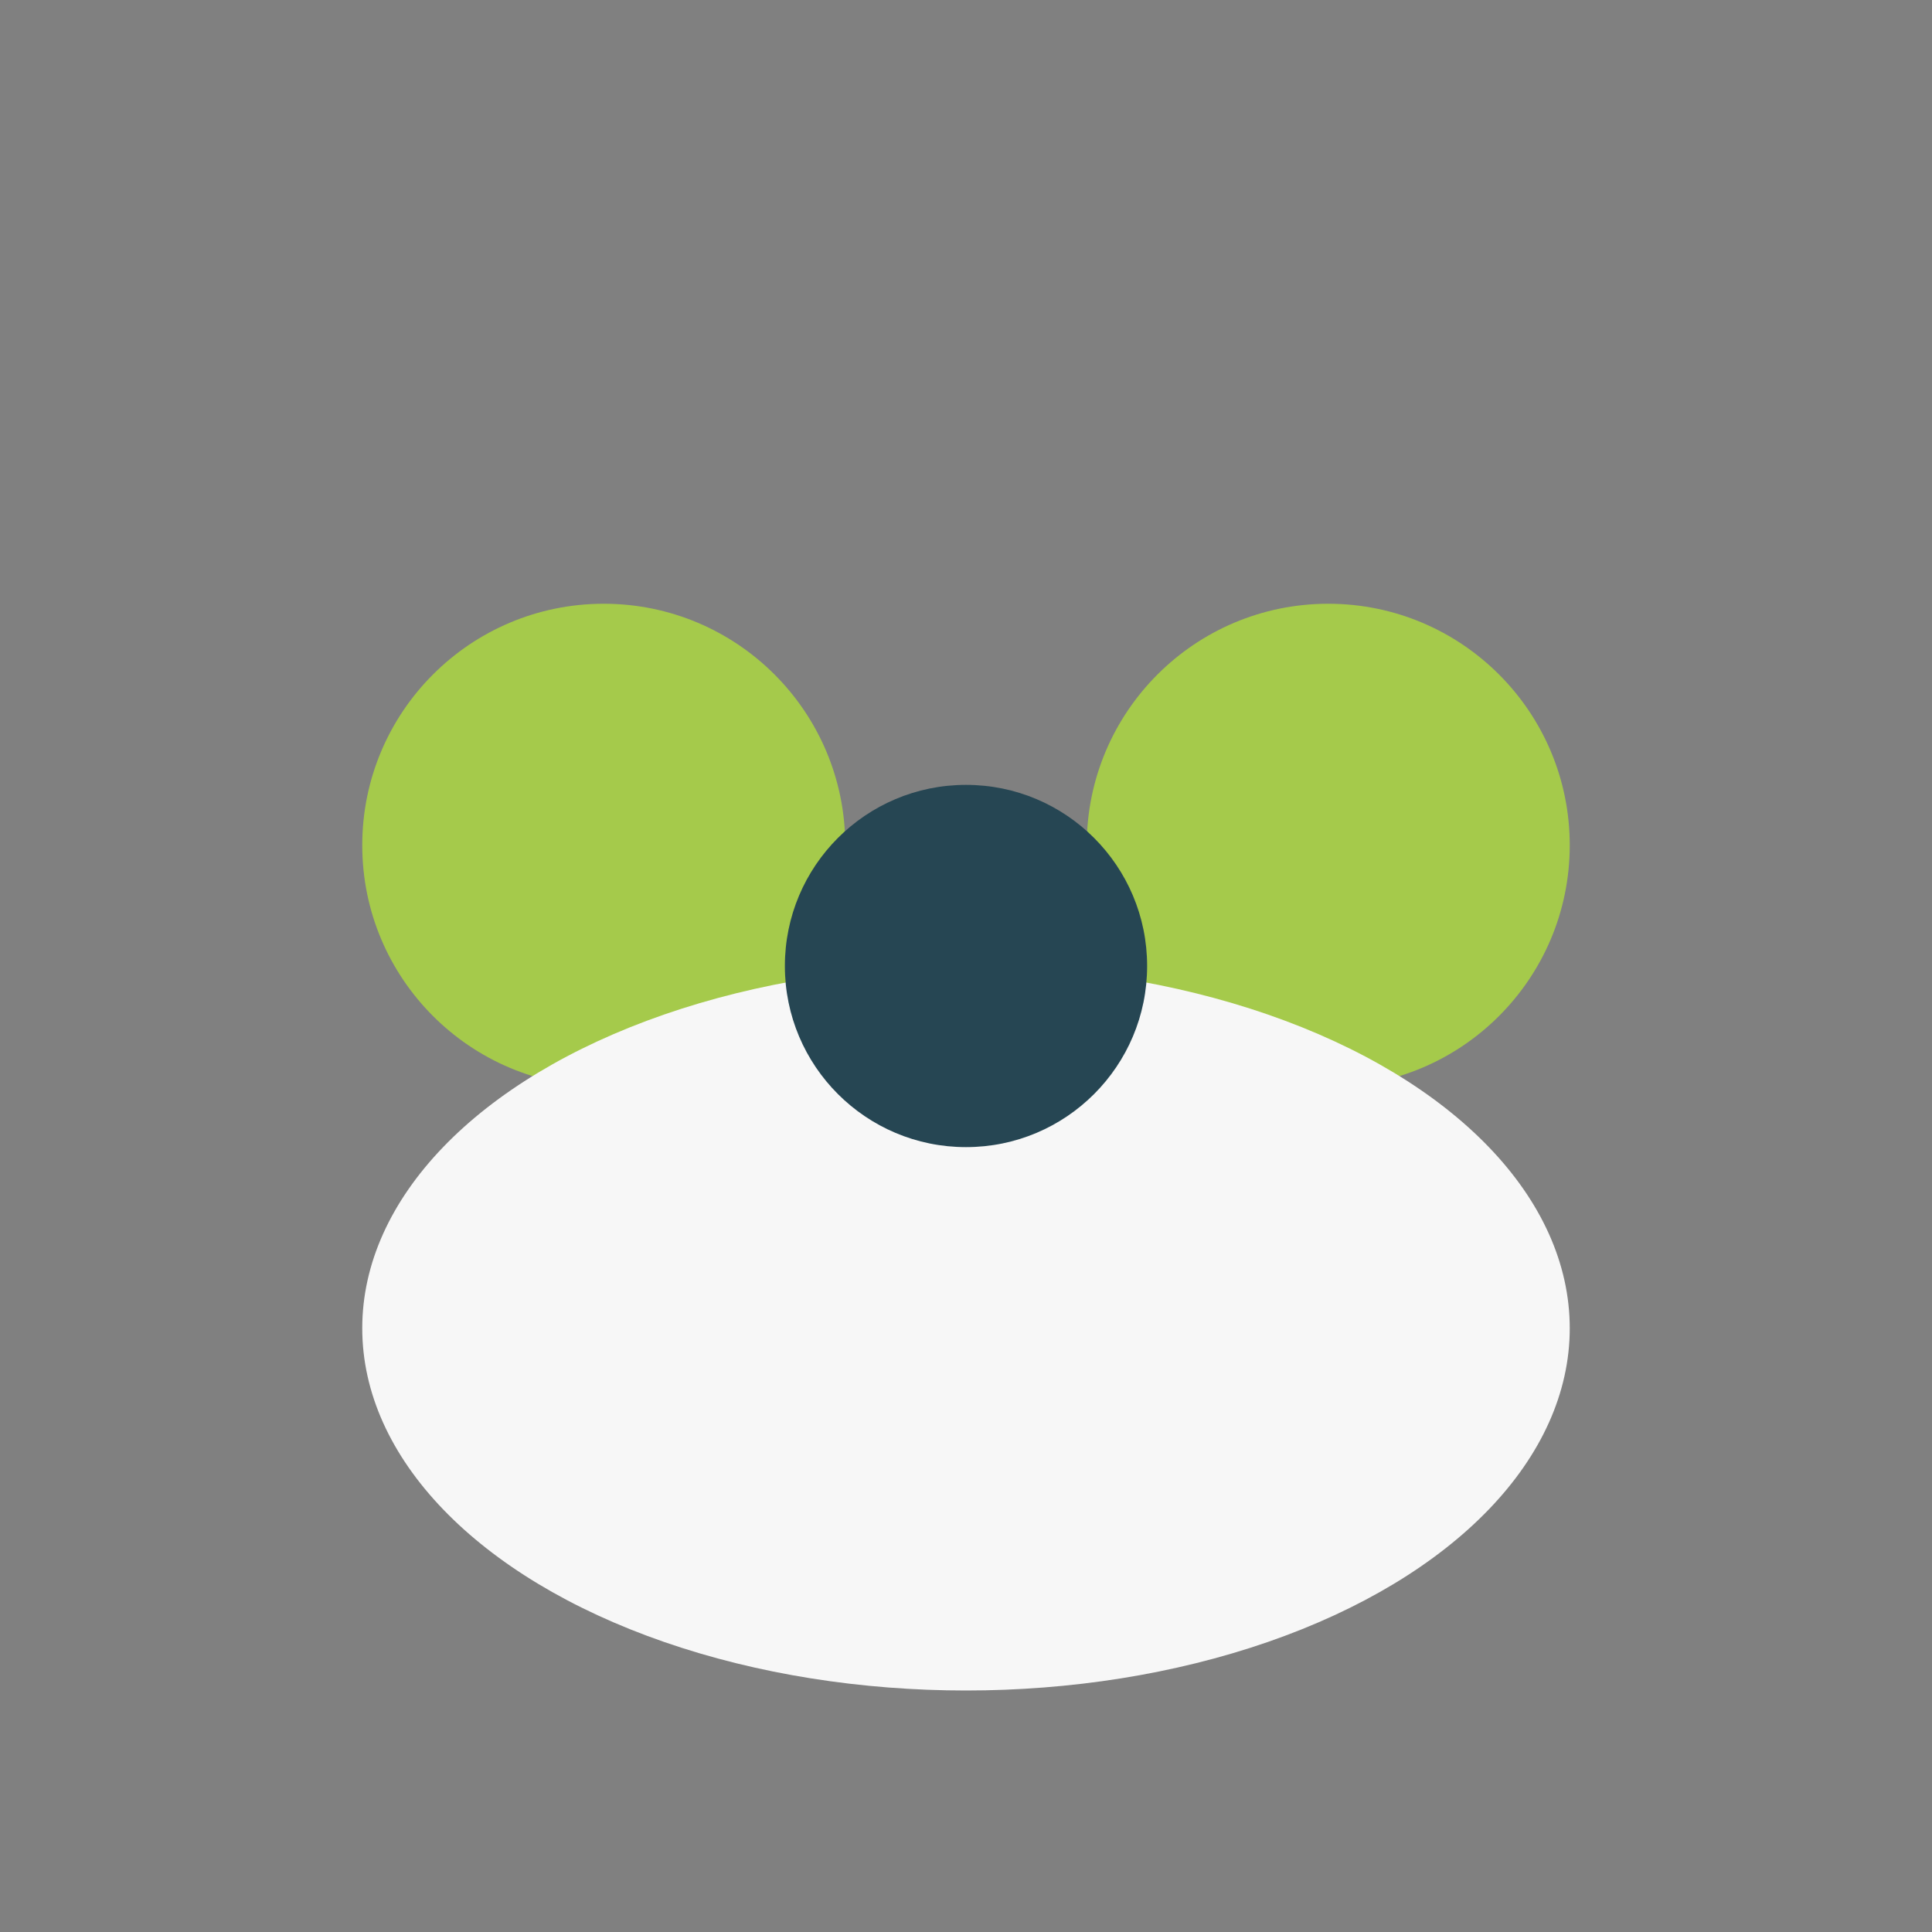
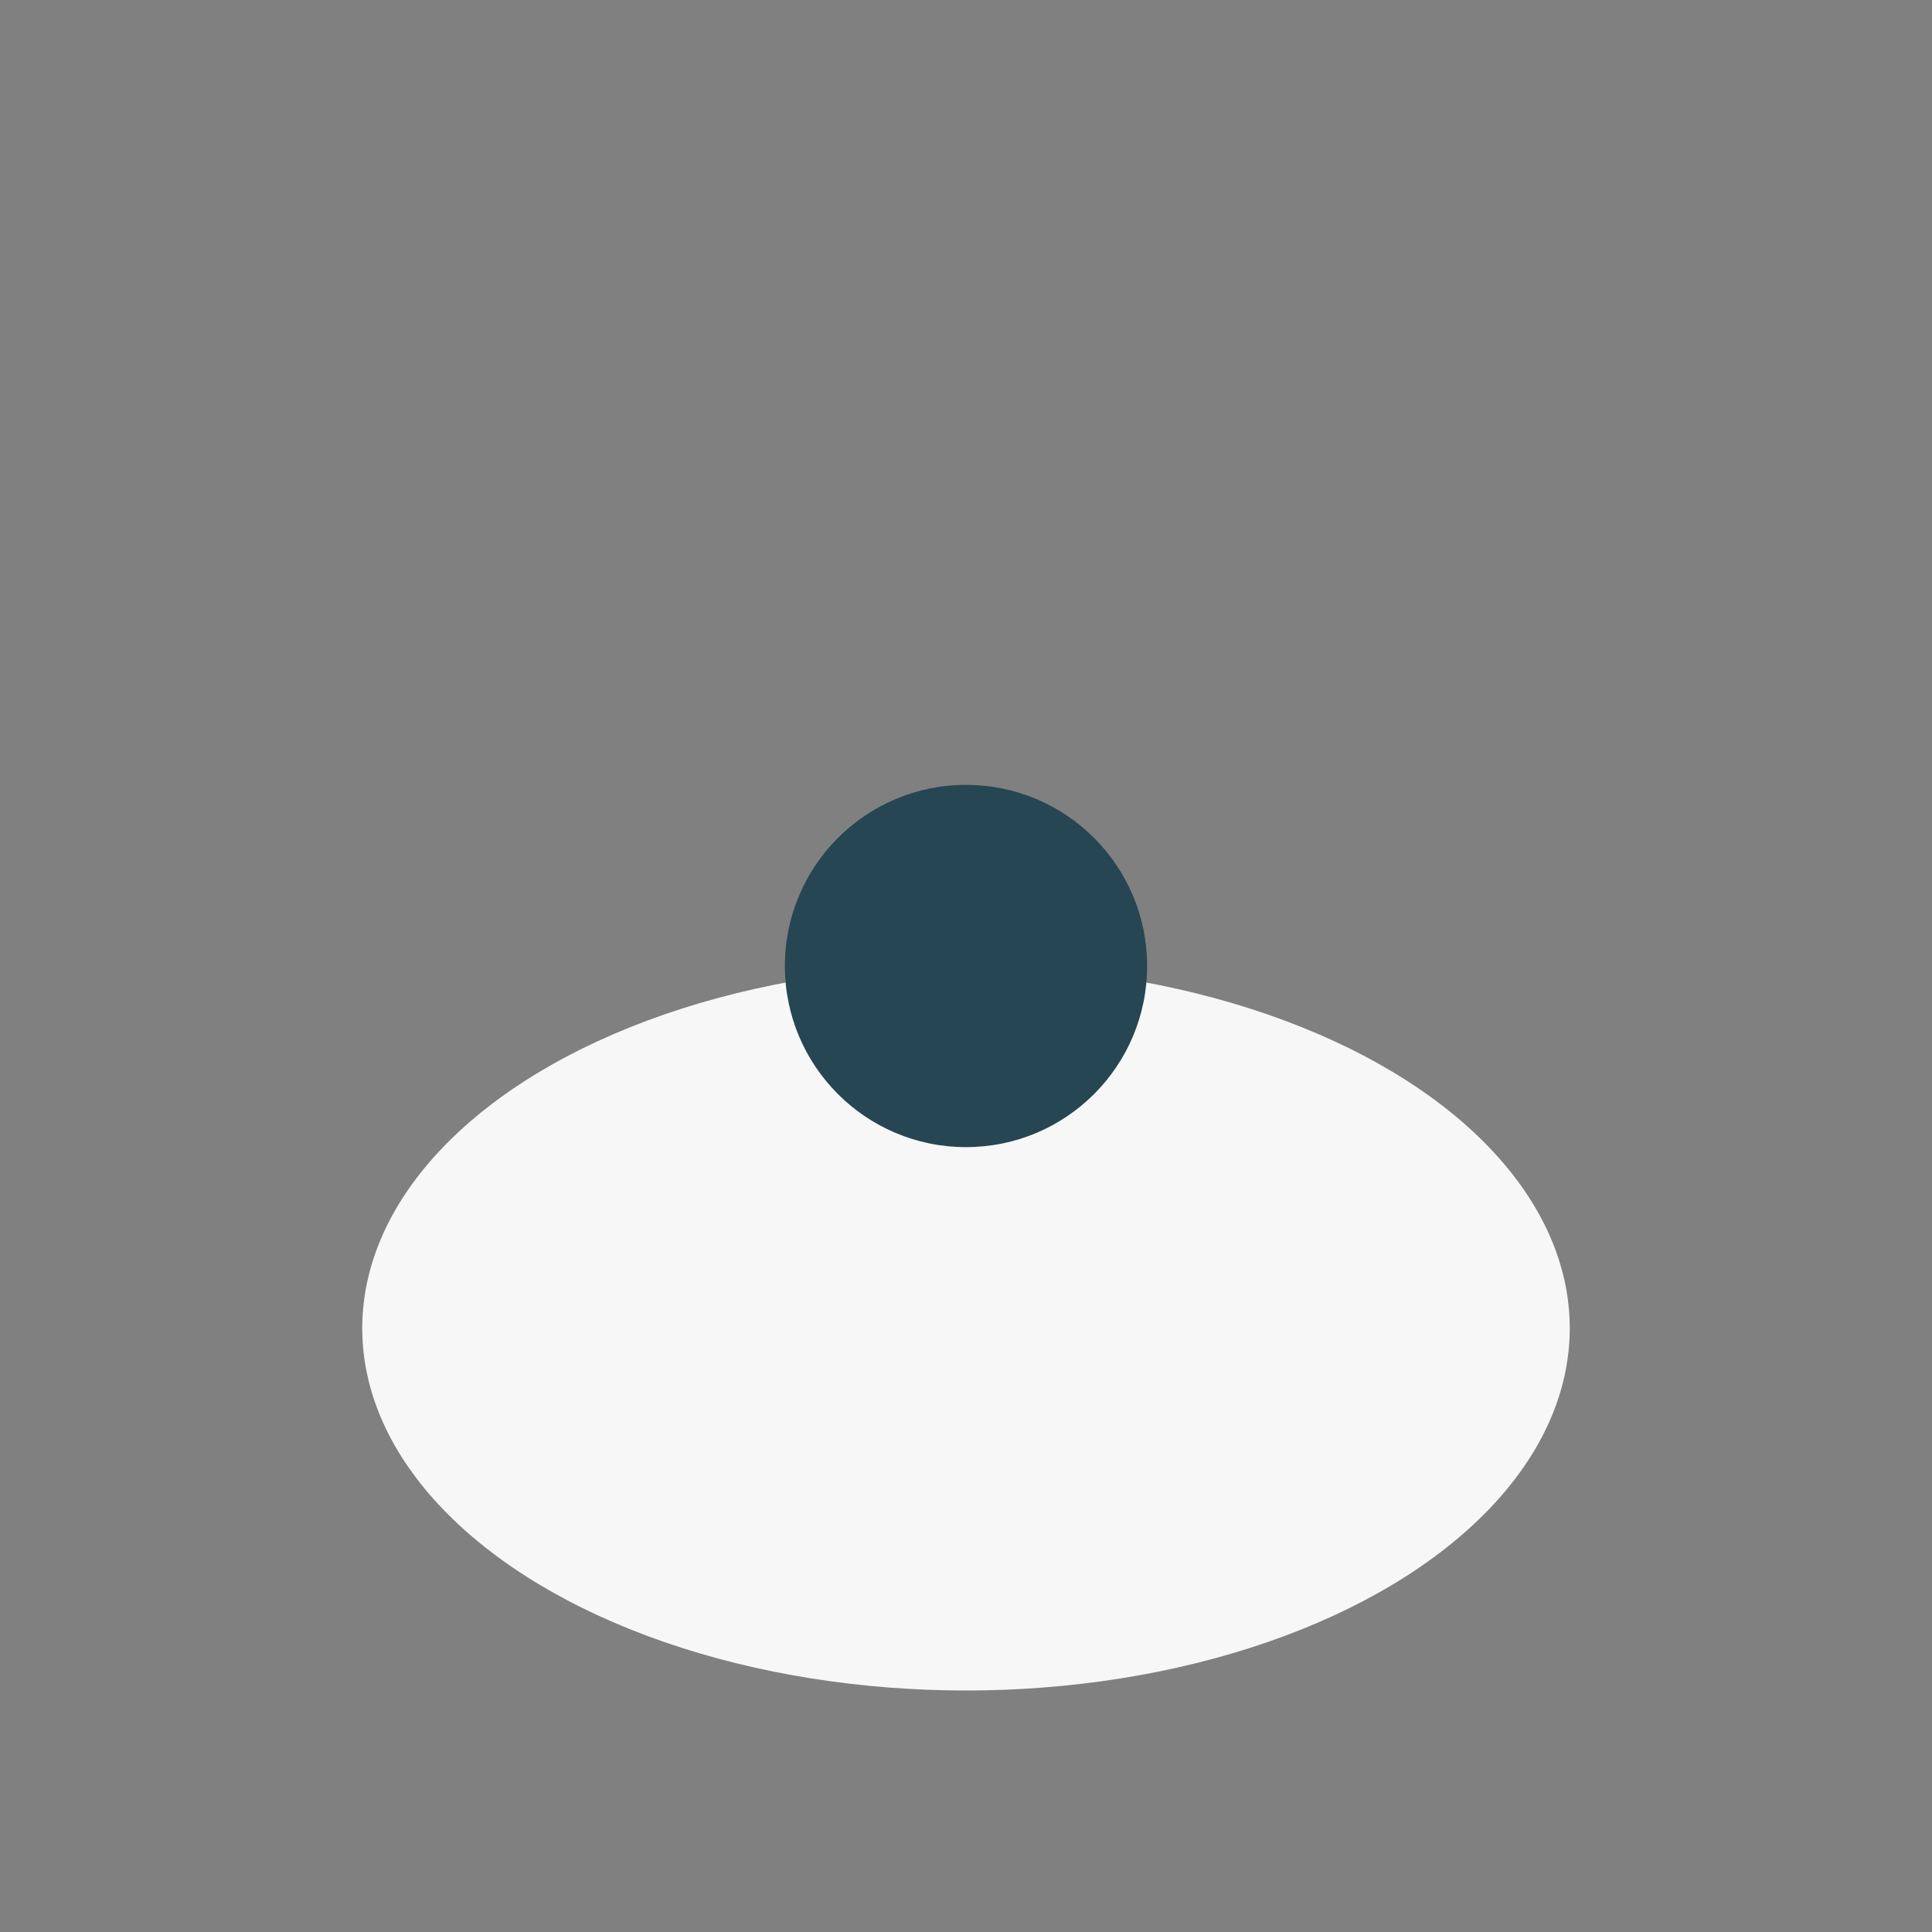
<svg xmlns="http://www.w3.org/2000/svg" width="32" height="32" viewBox="0 0 32 32">
  <rect x="0" y="0" width="32" height="32" fill="#808080" stroke="none" />
-   <ellipse cx="10" cy="14" rx="4" ry="4" fill="#A5CA4B" />
-   <ellipse cx="22" cy="14" rx="4" ry="4" fill="#A5CA4B" />
  <ellipse cx="16" cy="22" rx="10" ry="6" fill="#F7F7F7" />
  <ellipse cx="16" cy="16" rx="3" ry="3" fill="#264653" />
</svg>